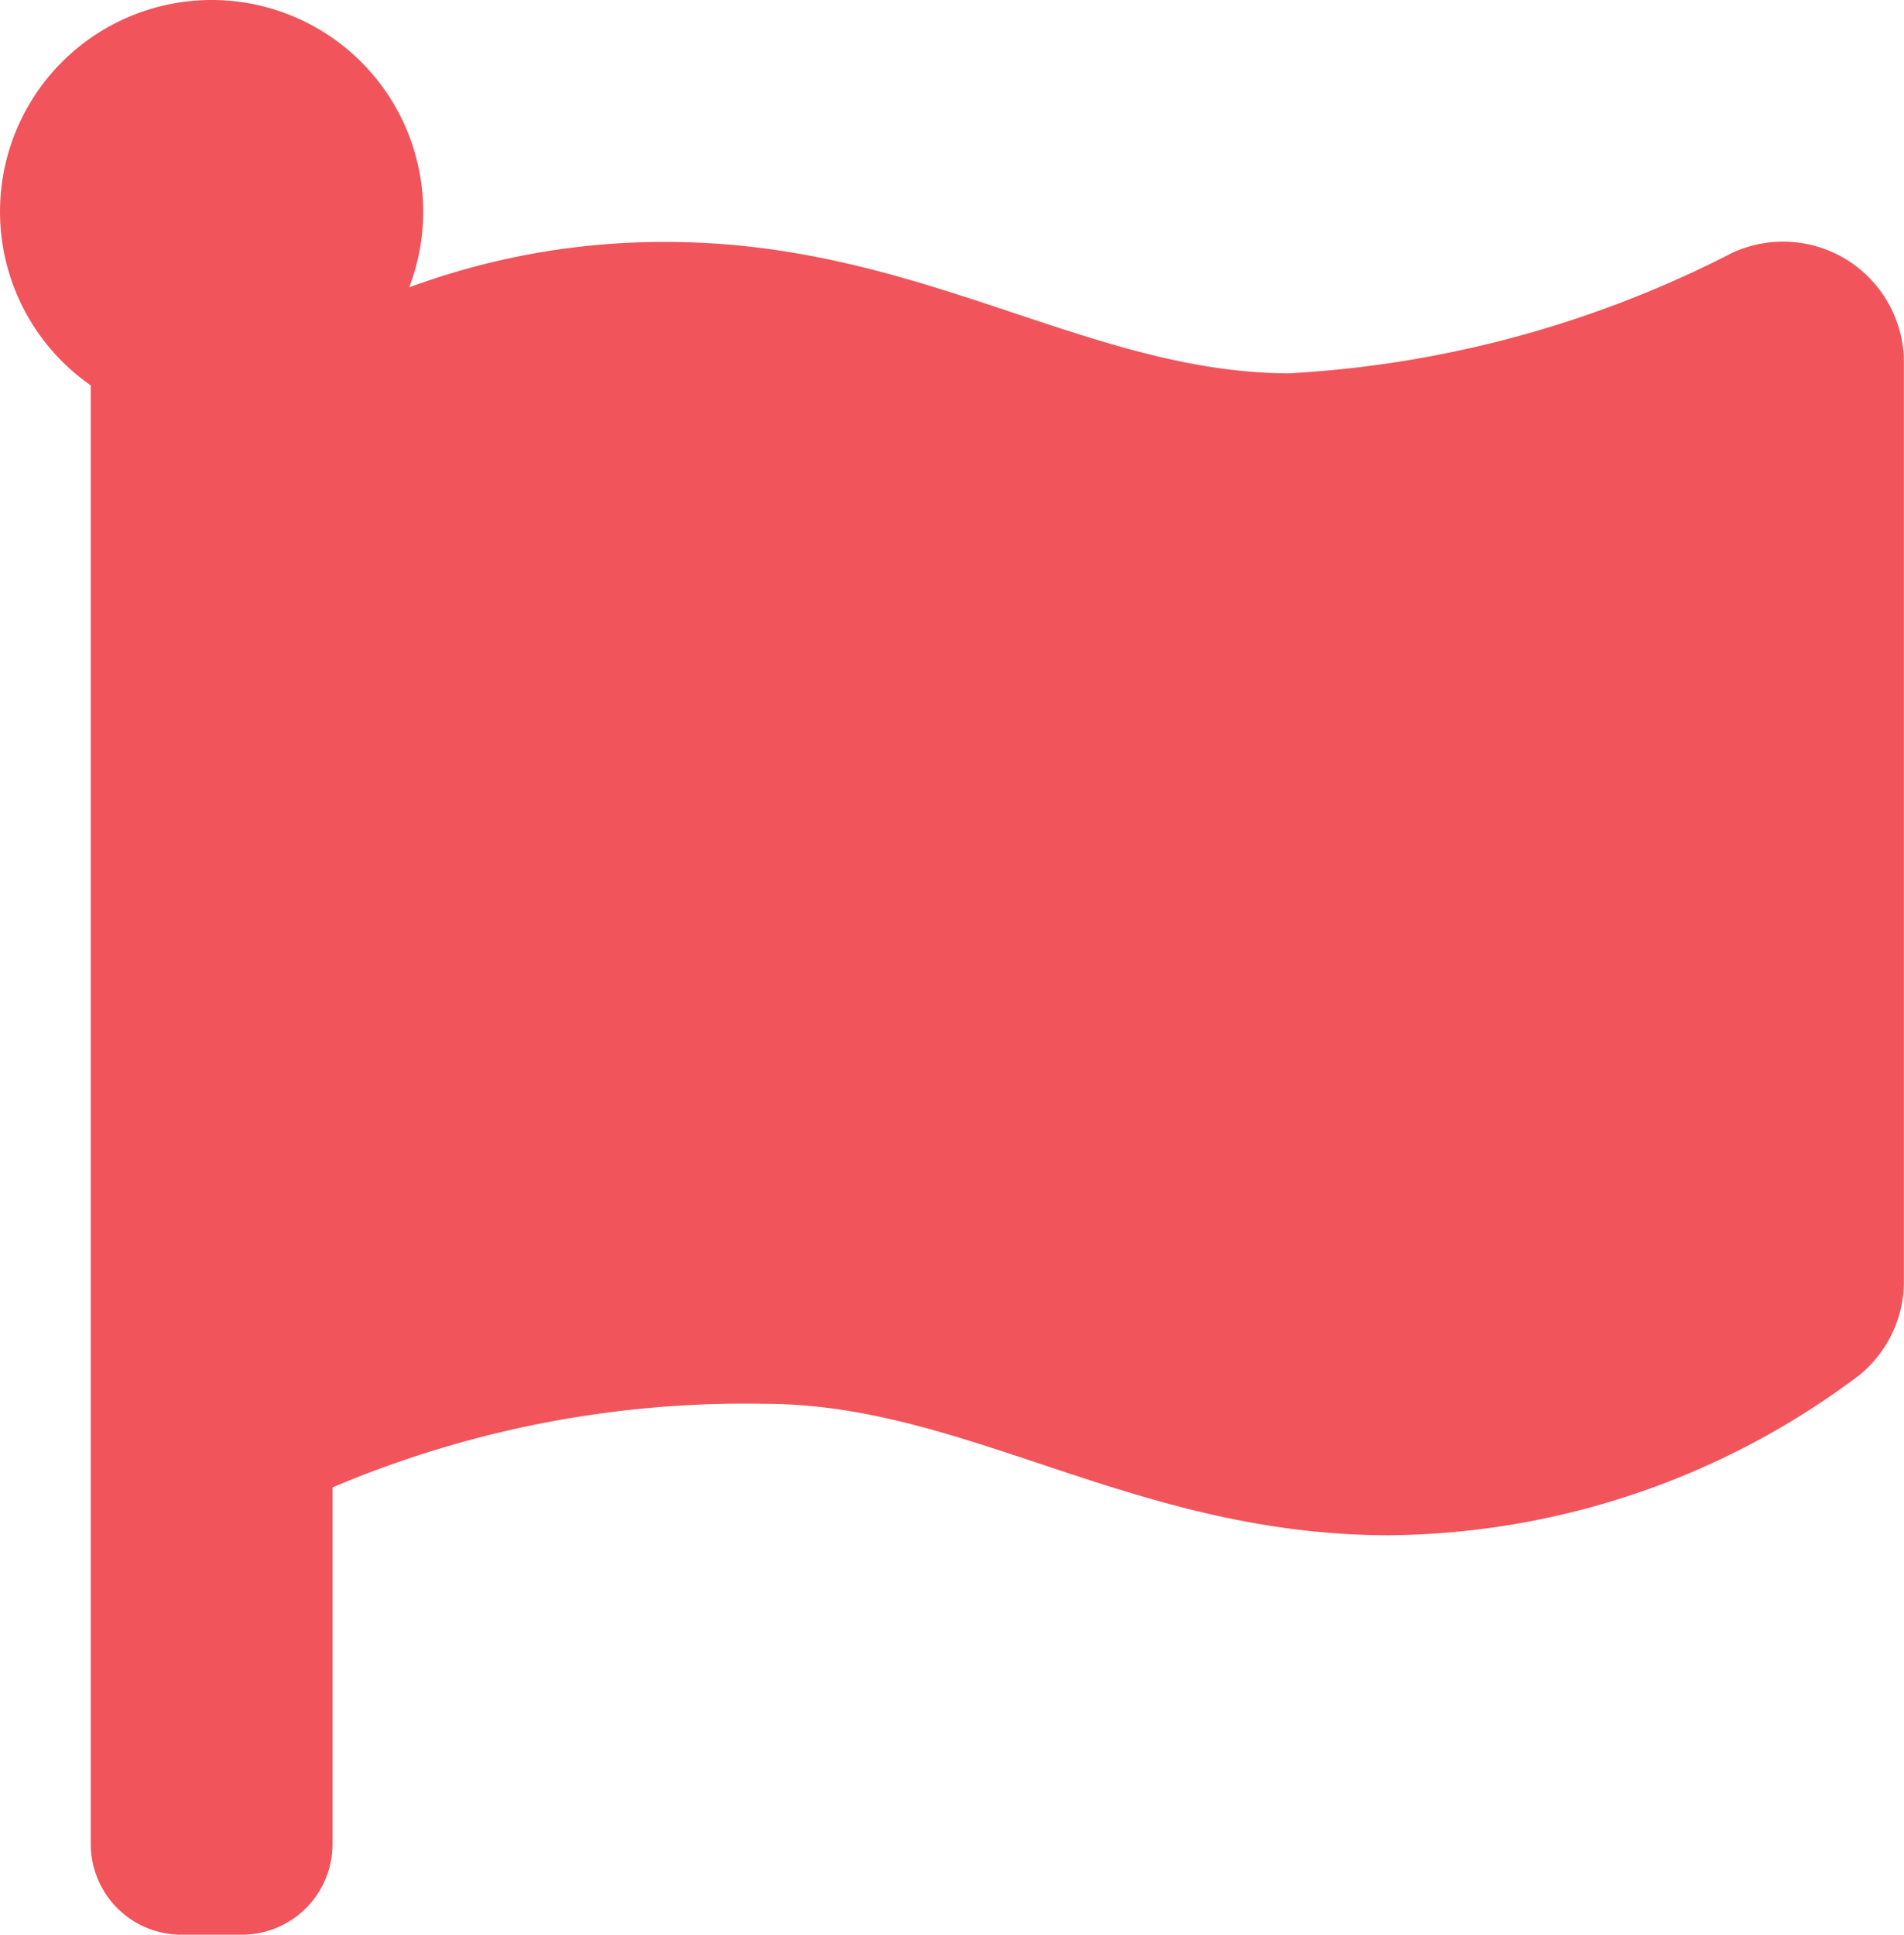
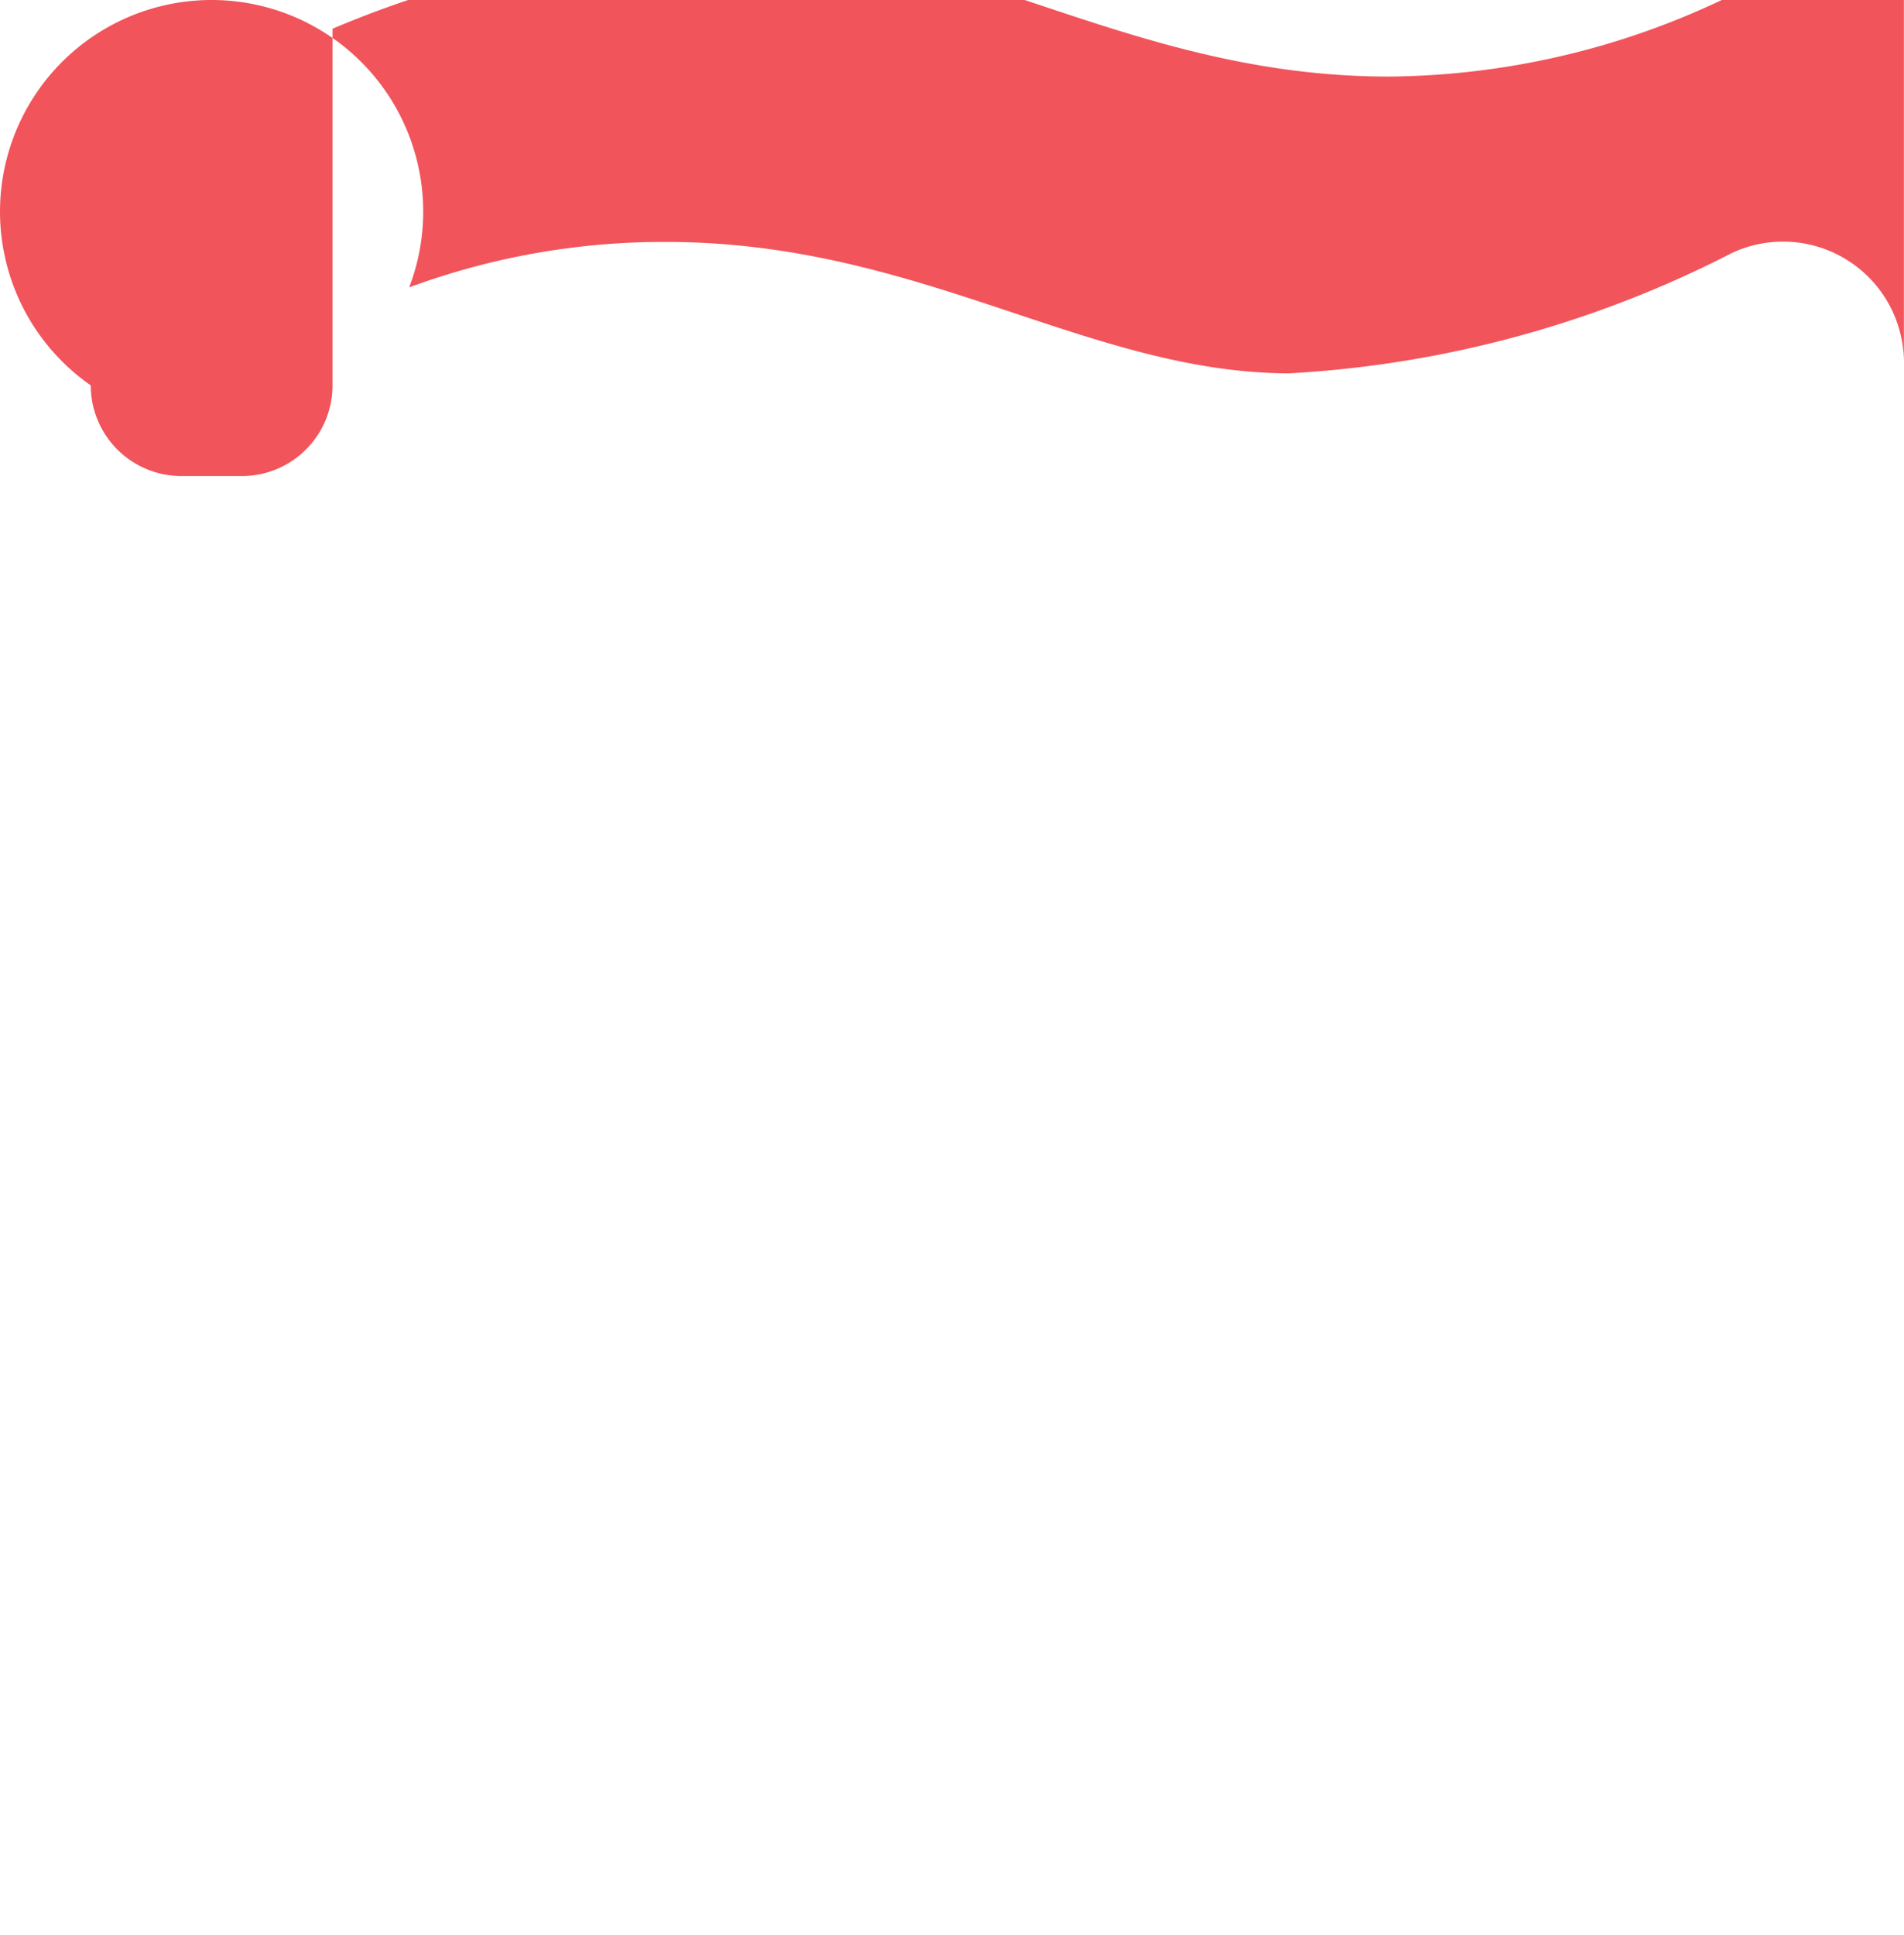
<svg xmlns="http://www.w3.org/2000/svg" viewBox="0 0 18.231 18.52">
-   <path fill="#f1545b" d="M12.355 3.574c-1.938 0-3.539-1.258-5.976-1.258a7.03 7.03 0 0 0-2.461.435 2.026 2.026 0 1 0-3.049.938v13.963a.868.868 0 0 0 .868.868h.579a.868.868 0 0 0 .868-.868v-3.414a10.106 10.106 0 0 1 4.139-.8c1.938 0 3.539 1.258 5.976 1.258a7.572 7.572 0 0 0 4.431-1.478 1.155 1.155 0 0 0 .5-.953V3.471a1.157 1.157 0 0 0-1.645-1.05 10.531 10.531 0 0 1-4.23 1.152Z" />
+   <path fill="#f1545b" d="M12.355 3.574c-1.938 0-3.539-1.258-5.976-1.258a7.03 7.03 0 0 0-2.461.435 2.026 2.026 0 1 0-3.049.938a.868.868 0 0 0 .868.868h.579a.868.868 0 0 0 .868-.868v-3.414a10.106 10.106 0 0 1 4.139-.8c1.938 0 3.539 1.258 5.976 1.258a7.572 7.572 0 0 0 4.431-1.478 1.155 1.155 0 0 0 .5-.953V3.471a1.157 1.157 0 0 0-1.645-1.05 10.531 10.531 0 0 1-4.23 1.152Z" />
</svg>